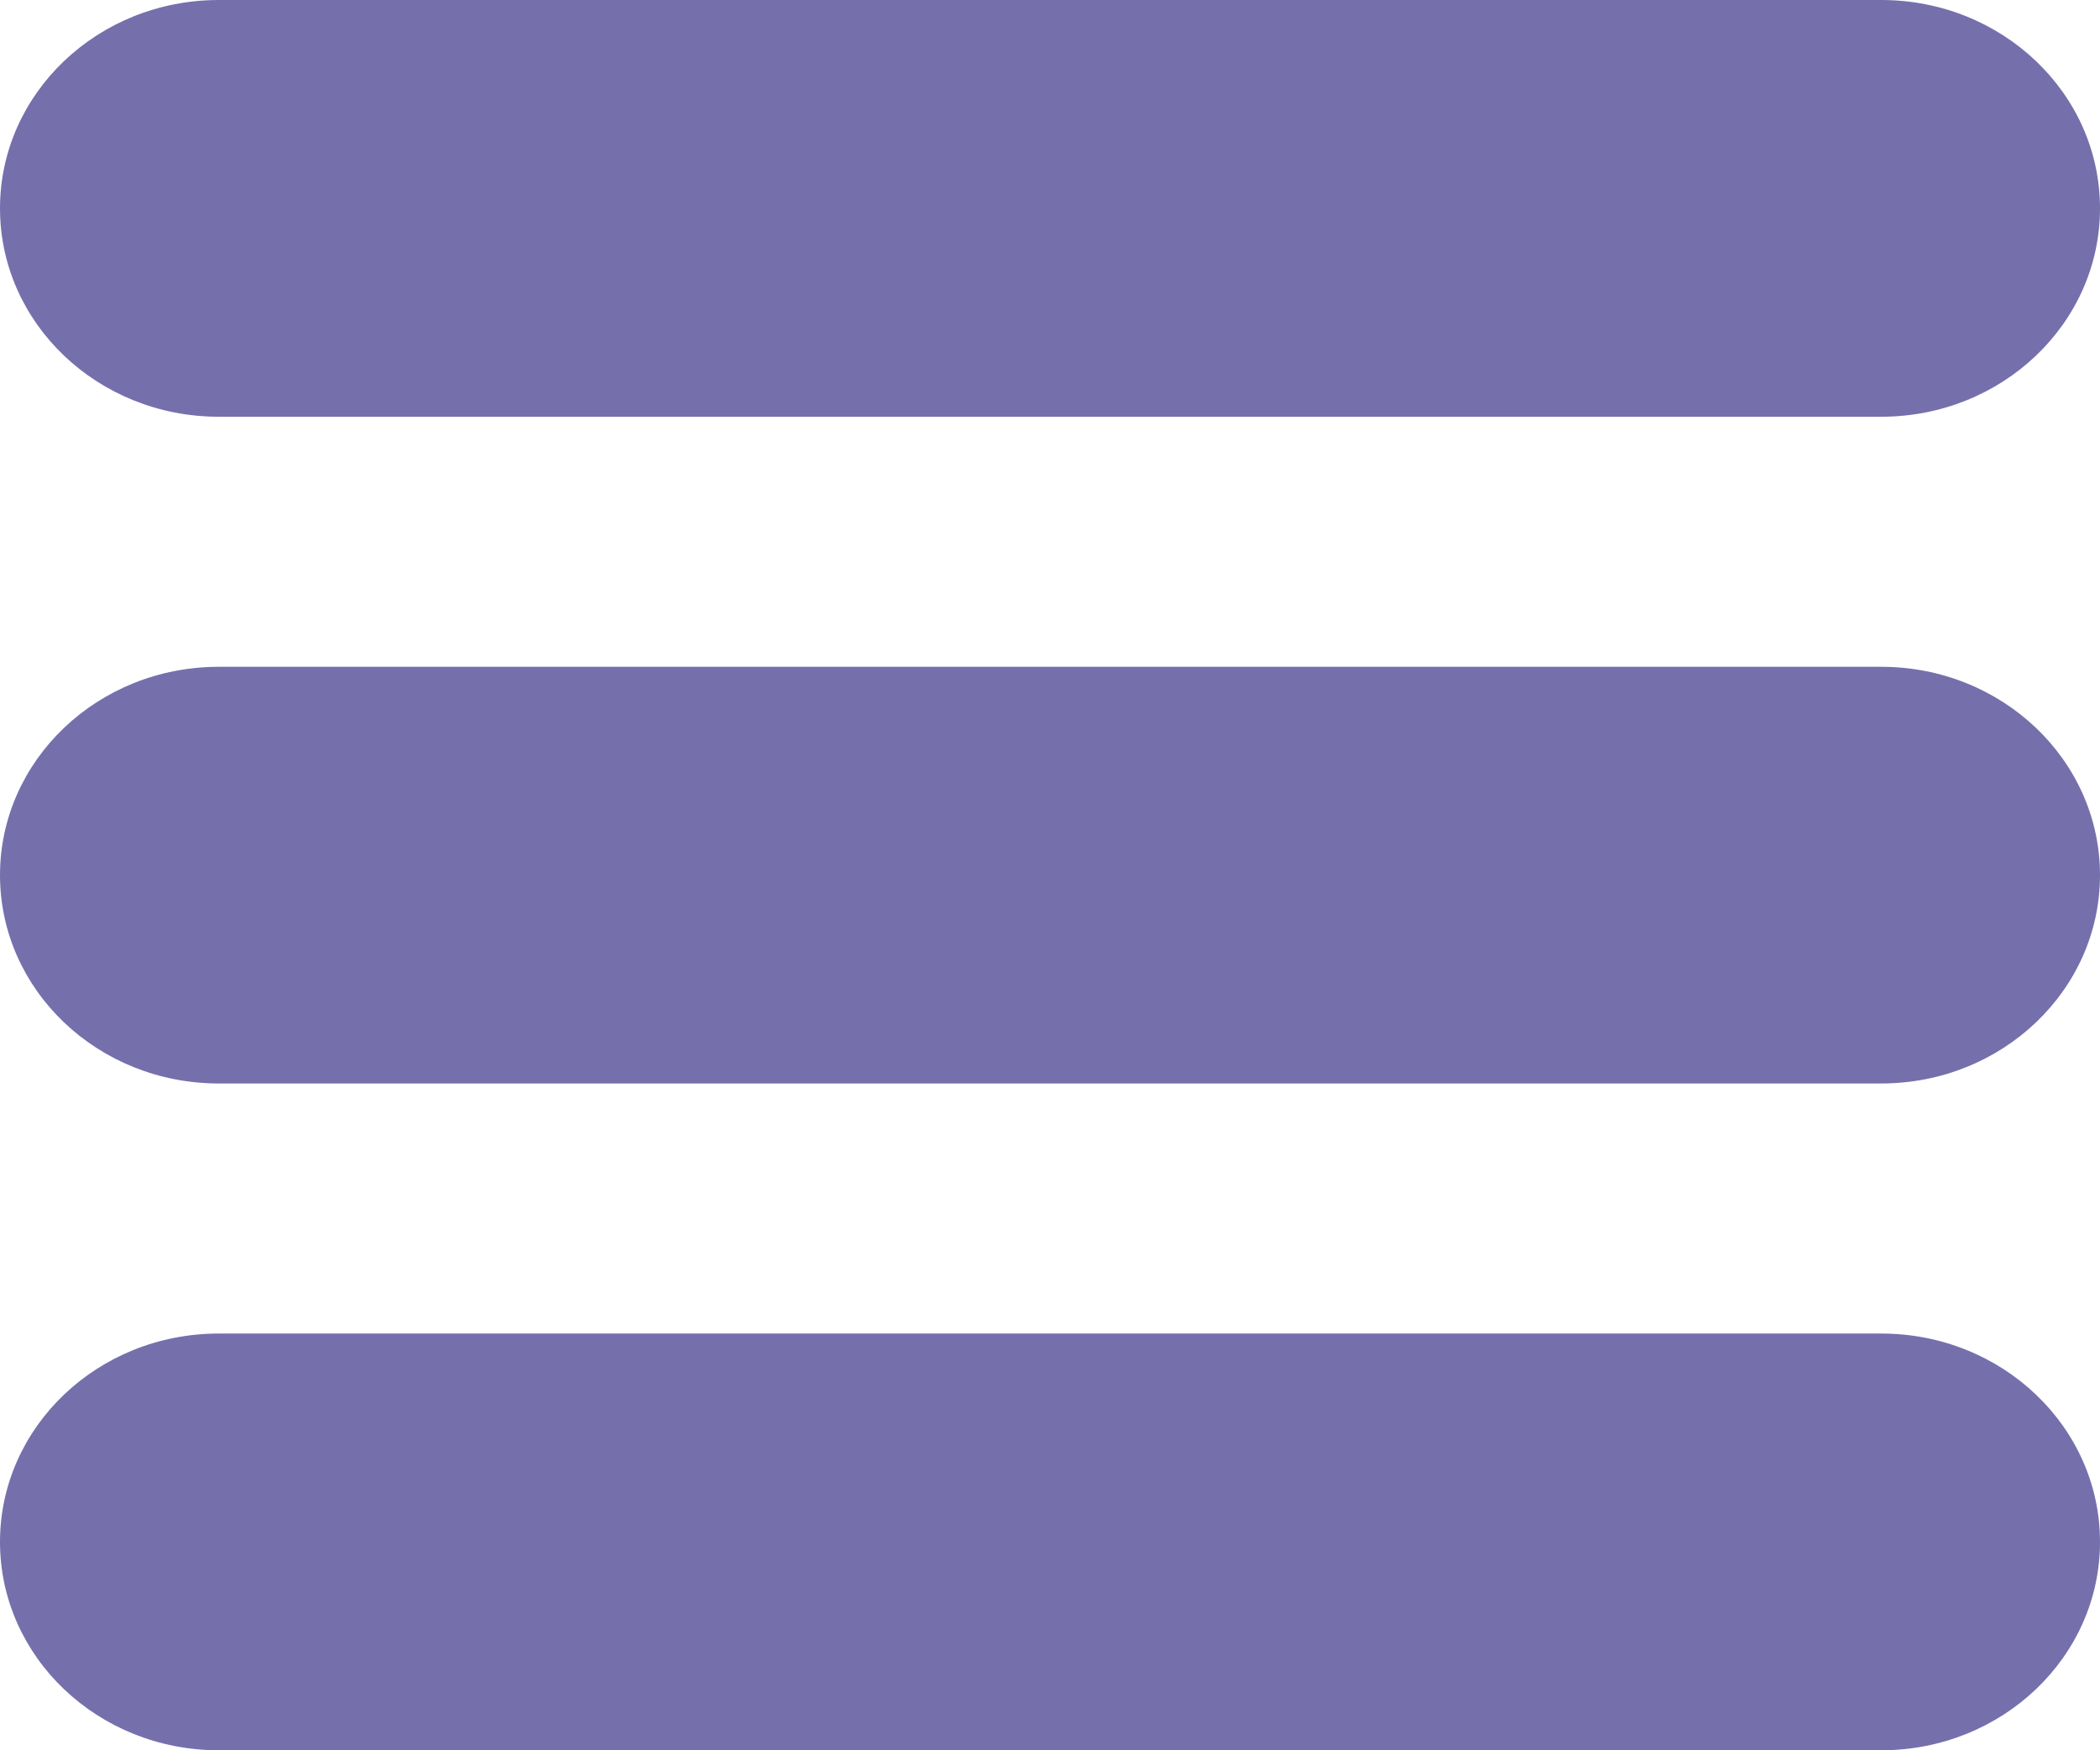
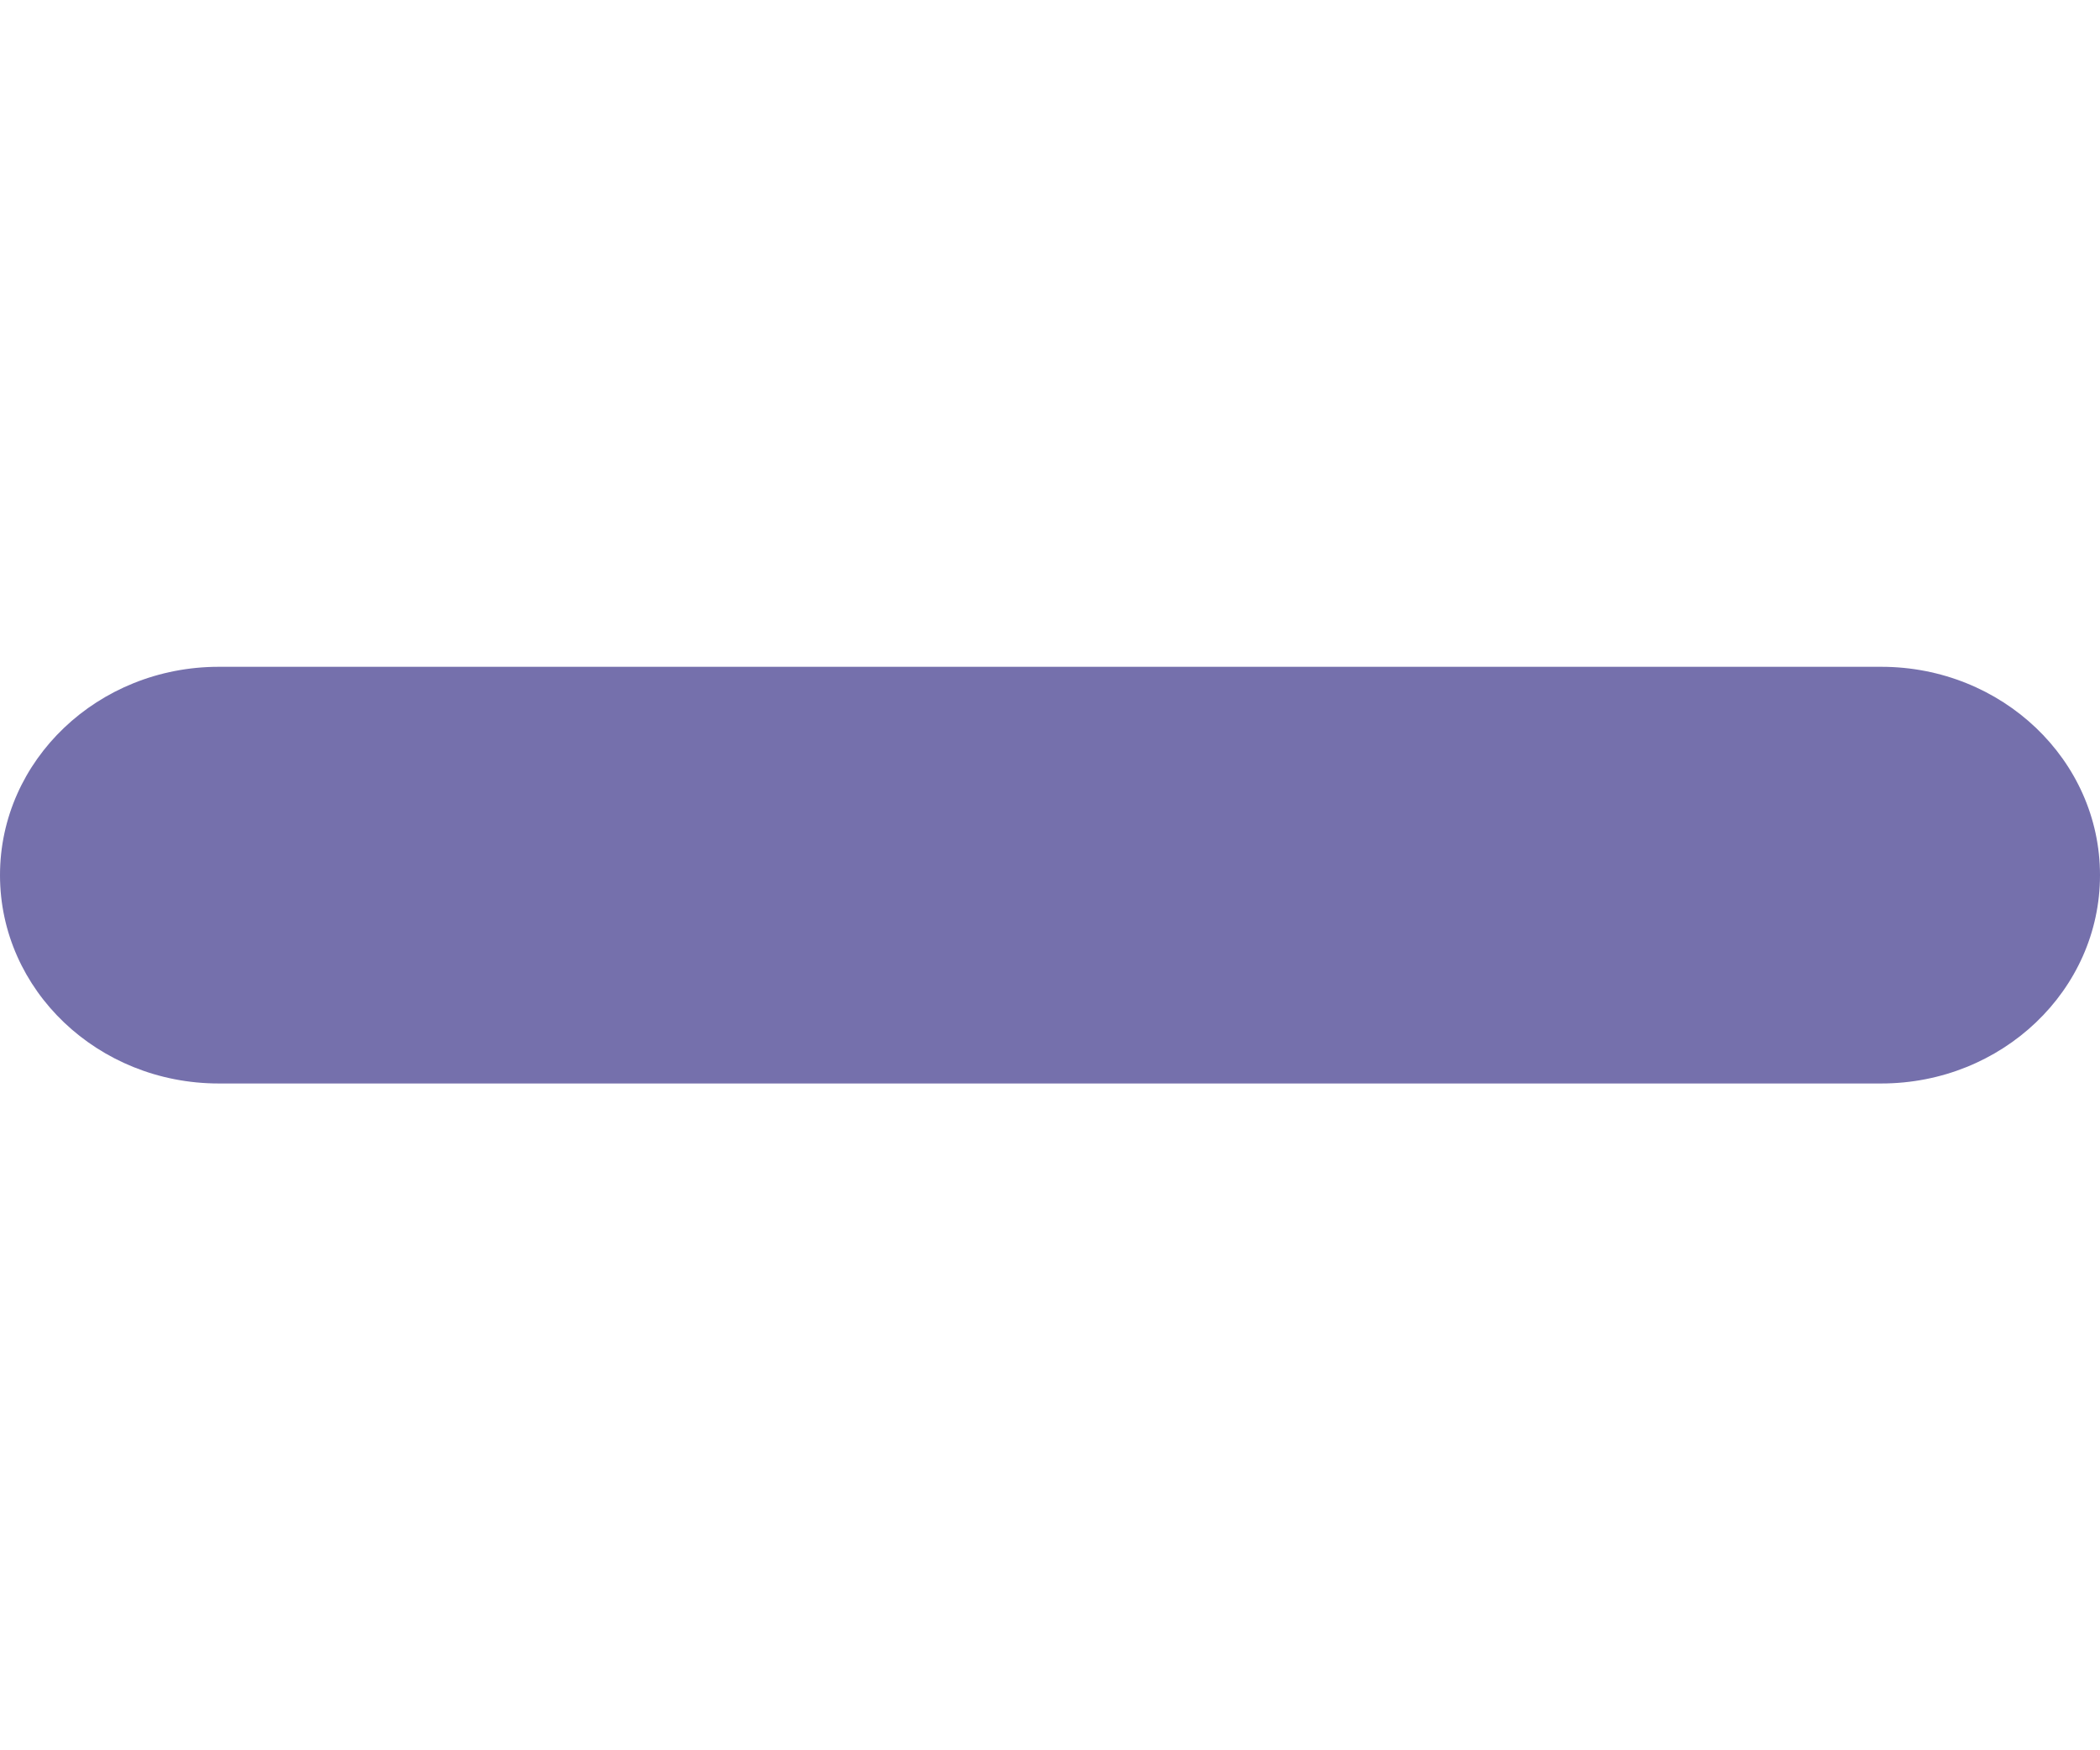
<svg xmlns="http://www.w3.org/2000/svg" width="36" height="30" viewBox="0 0 36 30" fill="none">
-   <path d="M0 3.571C0 1.599 1.679 0 3.75 0H32.25C34.321 0 36 1.599 36 3.571C36 5.544 34.321 7.143 32.25 7.143H3.75C1.679 7.143 0 5.544 0 3.571Z" fill="#7570AC" />
  <path d="M0 15C0 13.028 1.679 11.429 3.75 11.429H32.25C34.321 11.429 36 13.028 36 15C36 16.972 34.321 18.571 32.25 18.571H3.75C1.679 18.571 0 16.972 0 15Z" fill="#7570AC" />
-   <path d="M0 26.429C0 24.456 1.679 22.857 3.75 22.857H32.25C34.321 22.857 36 24.456 36 26.429C36 28.401 34.321 30 32.25 30H3.75C1.679 30 0 28.401 0 26.429Z" fill="#7570AC" />
</svg>